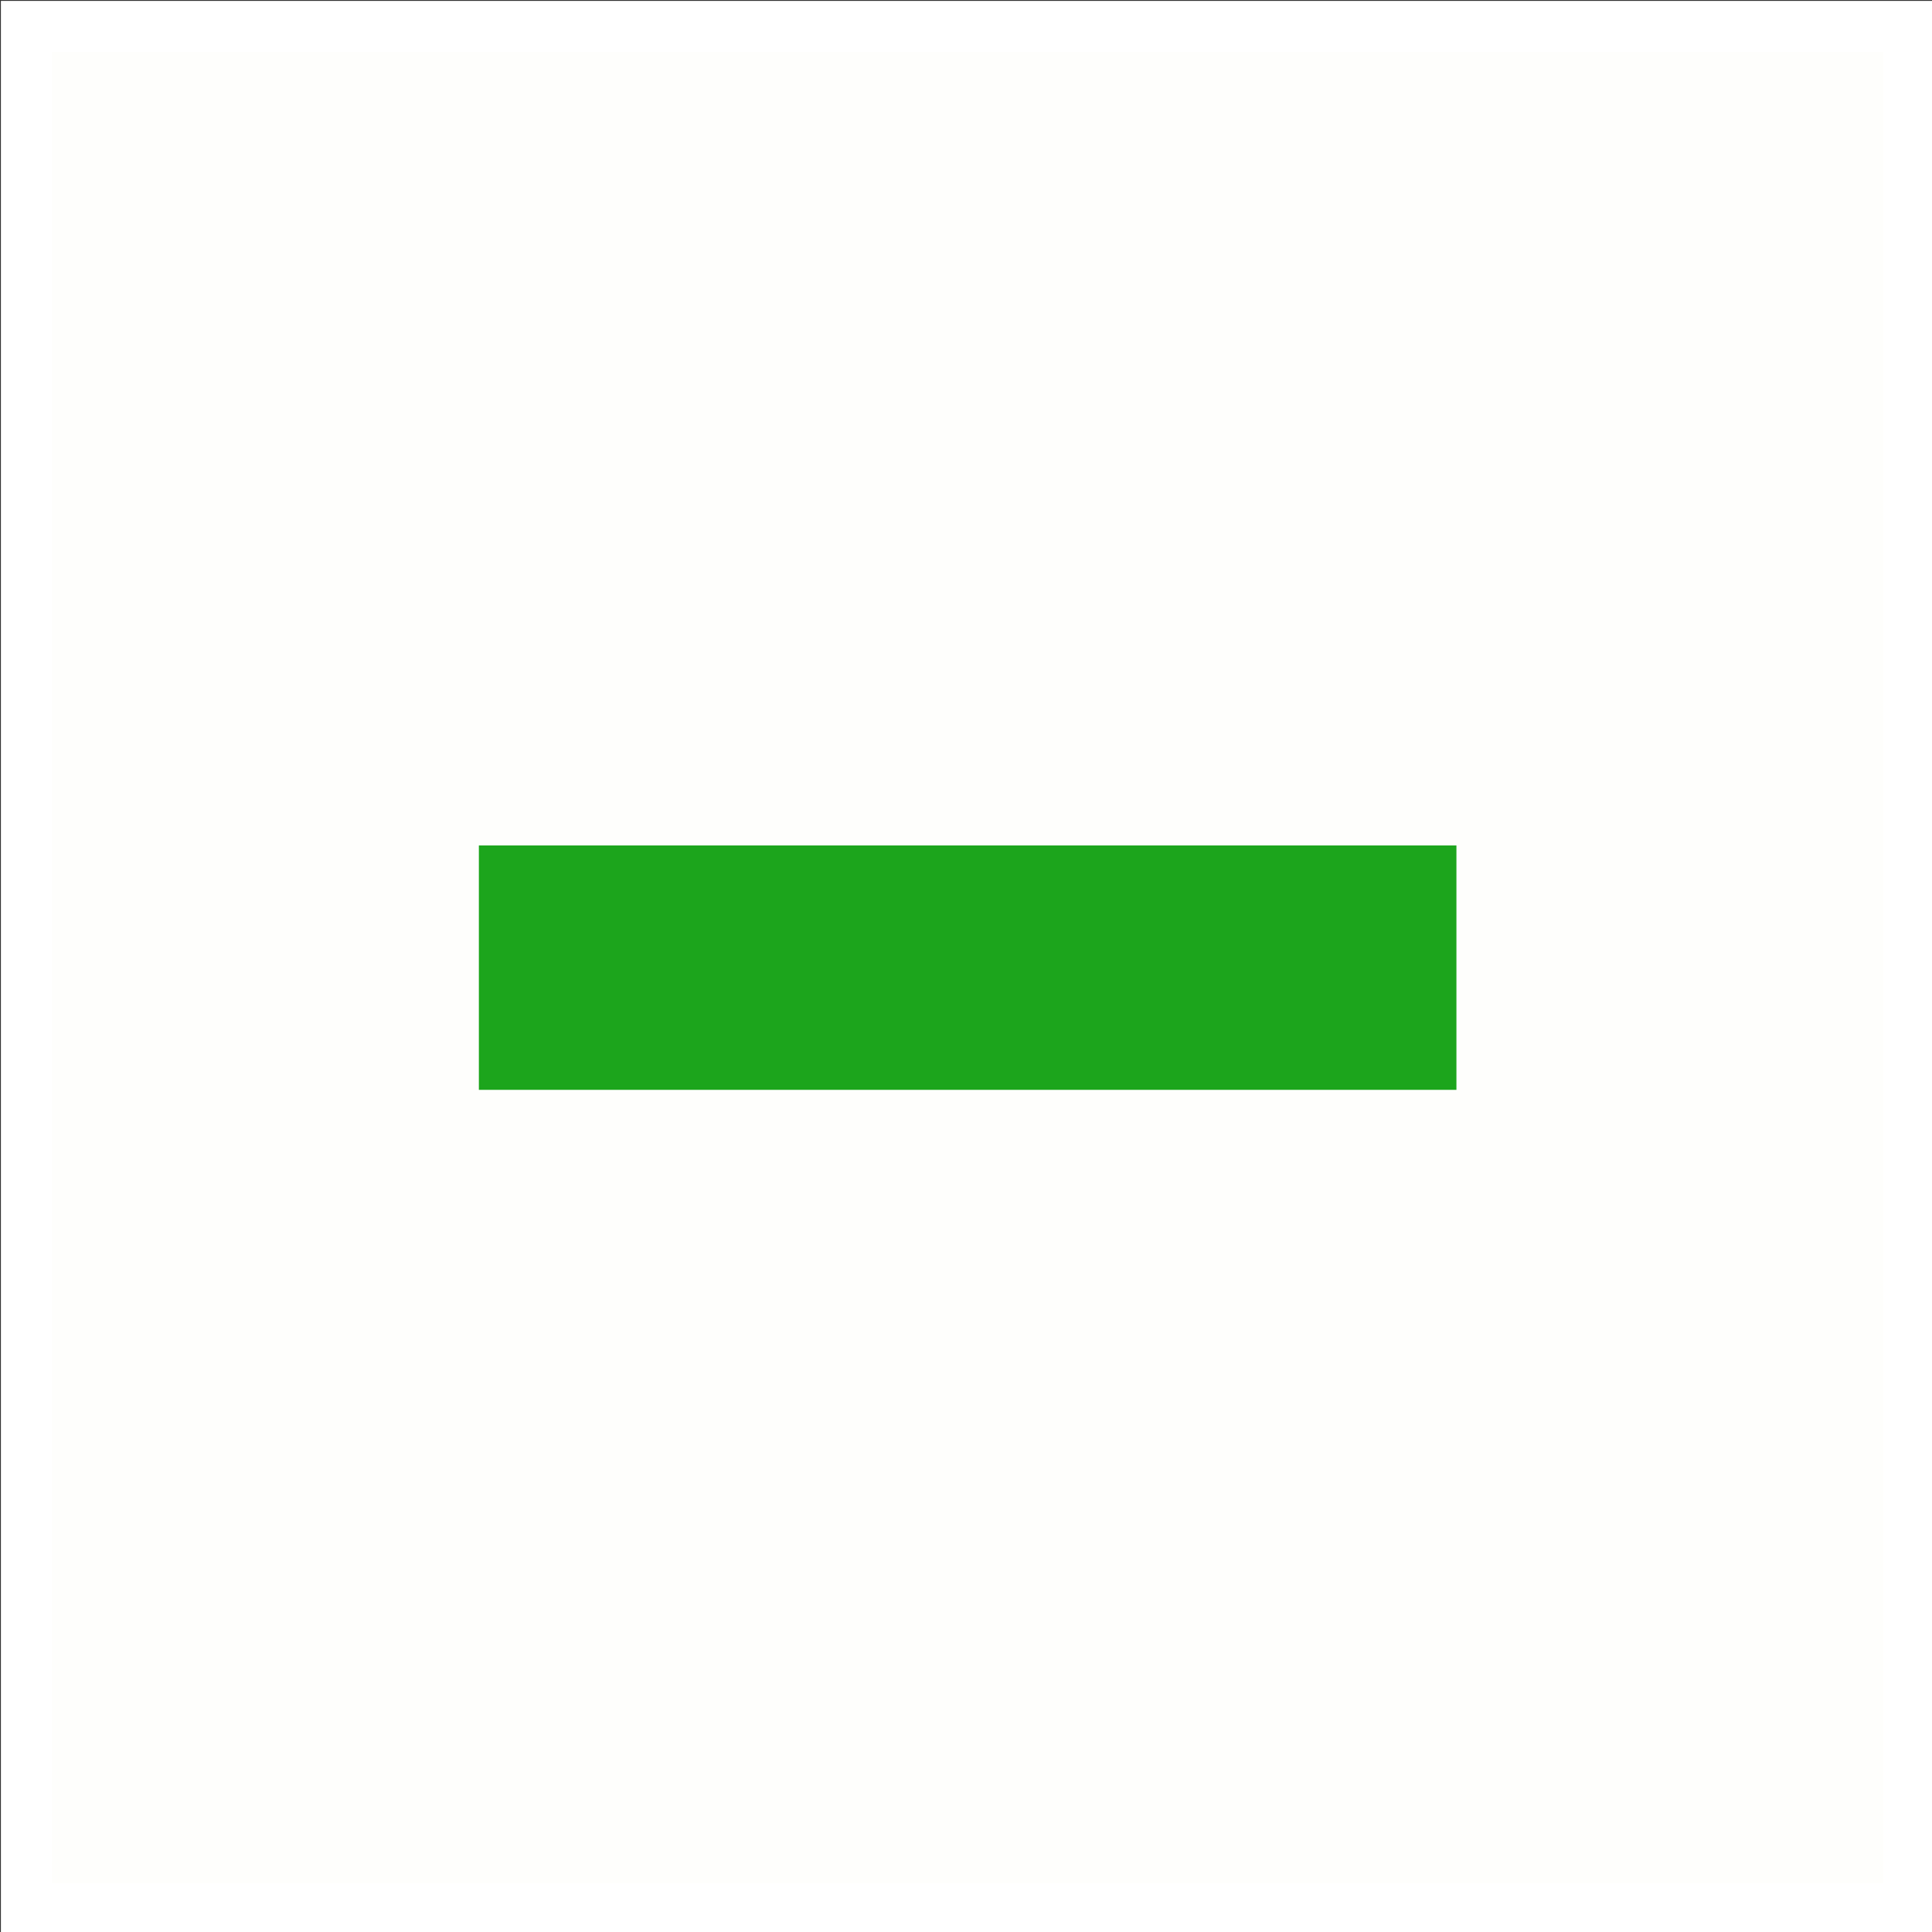
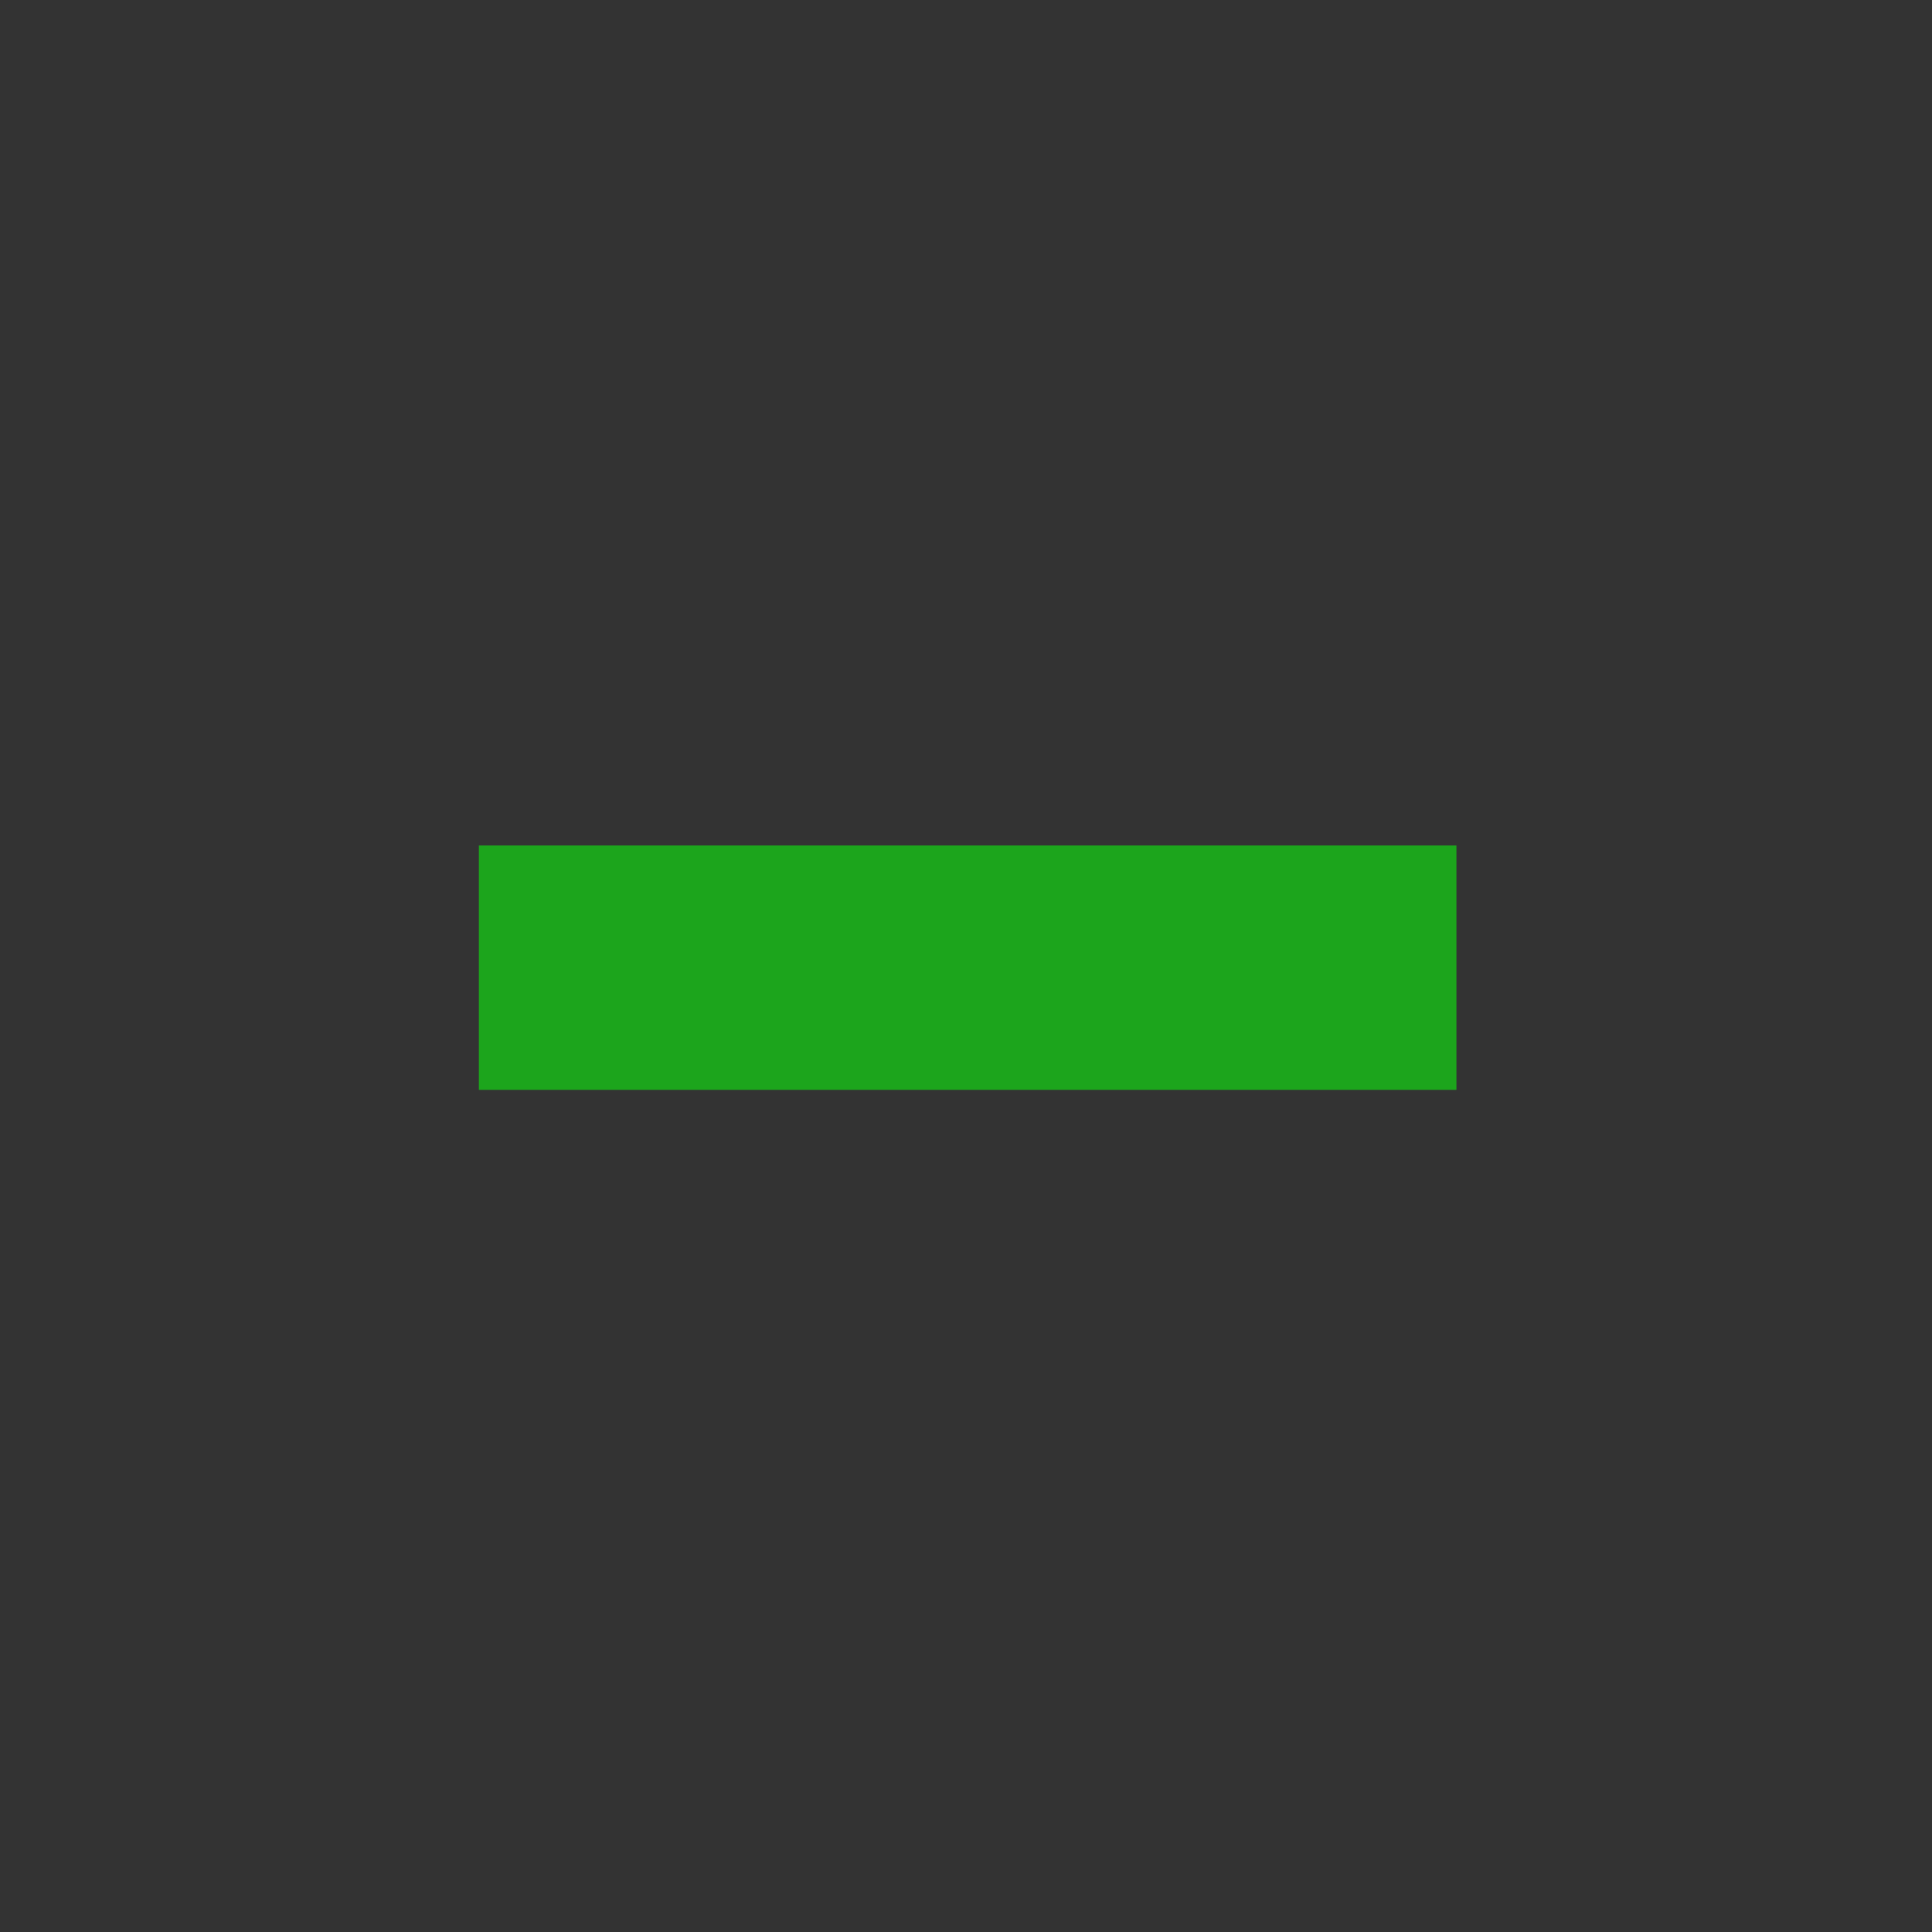
<svg xmlns="http://www.w3.org/2000/svg" version="1.1" id="Layer_1" x="0px" y="0px" width="58.5px" height="58.5px" viewBox="0 0 58.5 58.5" style="enable-background:new 0 0 58.5 58.5;" xml:space="preserve">
  <rect x="0" y="0" width="58.5" height="58.5" fill="#333333" stroke="none" />
  <style type="text/css">

	.st0{fill:#FEFEFC;stroke:#FFFFFF;stroke-width:1.546;stroke-miterlimit:10;}

	.st1{fill:#1CA51C;}

</style>
  <g>
-     <rect x="0.8" y="0.8" class="st0" width="57" height="57" />
    <g>
      <rect x="14.5" y="25.6" class="st1" width="29.6" height="7.4" />
    </g>
  </g>
</svg>